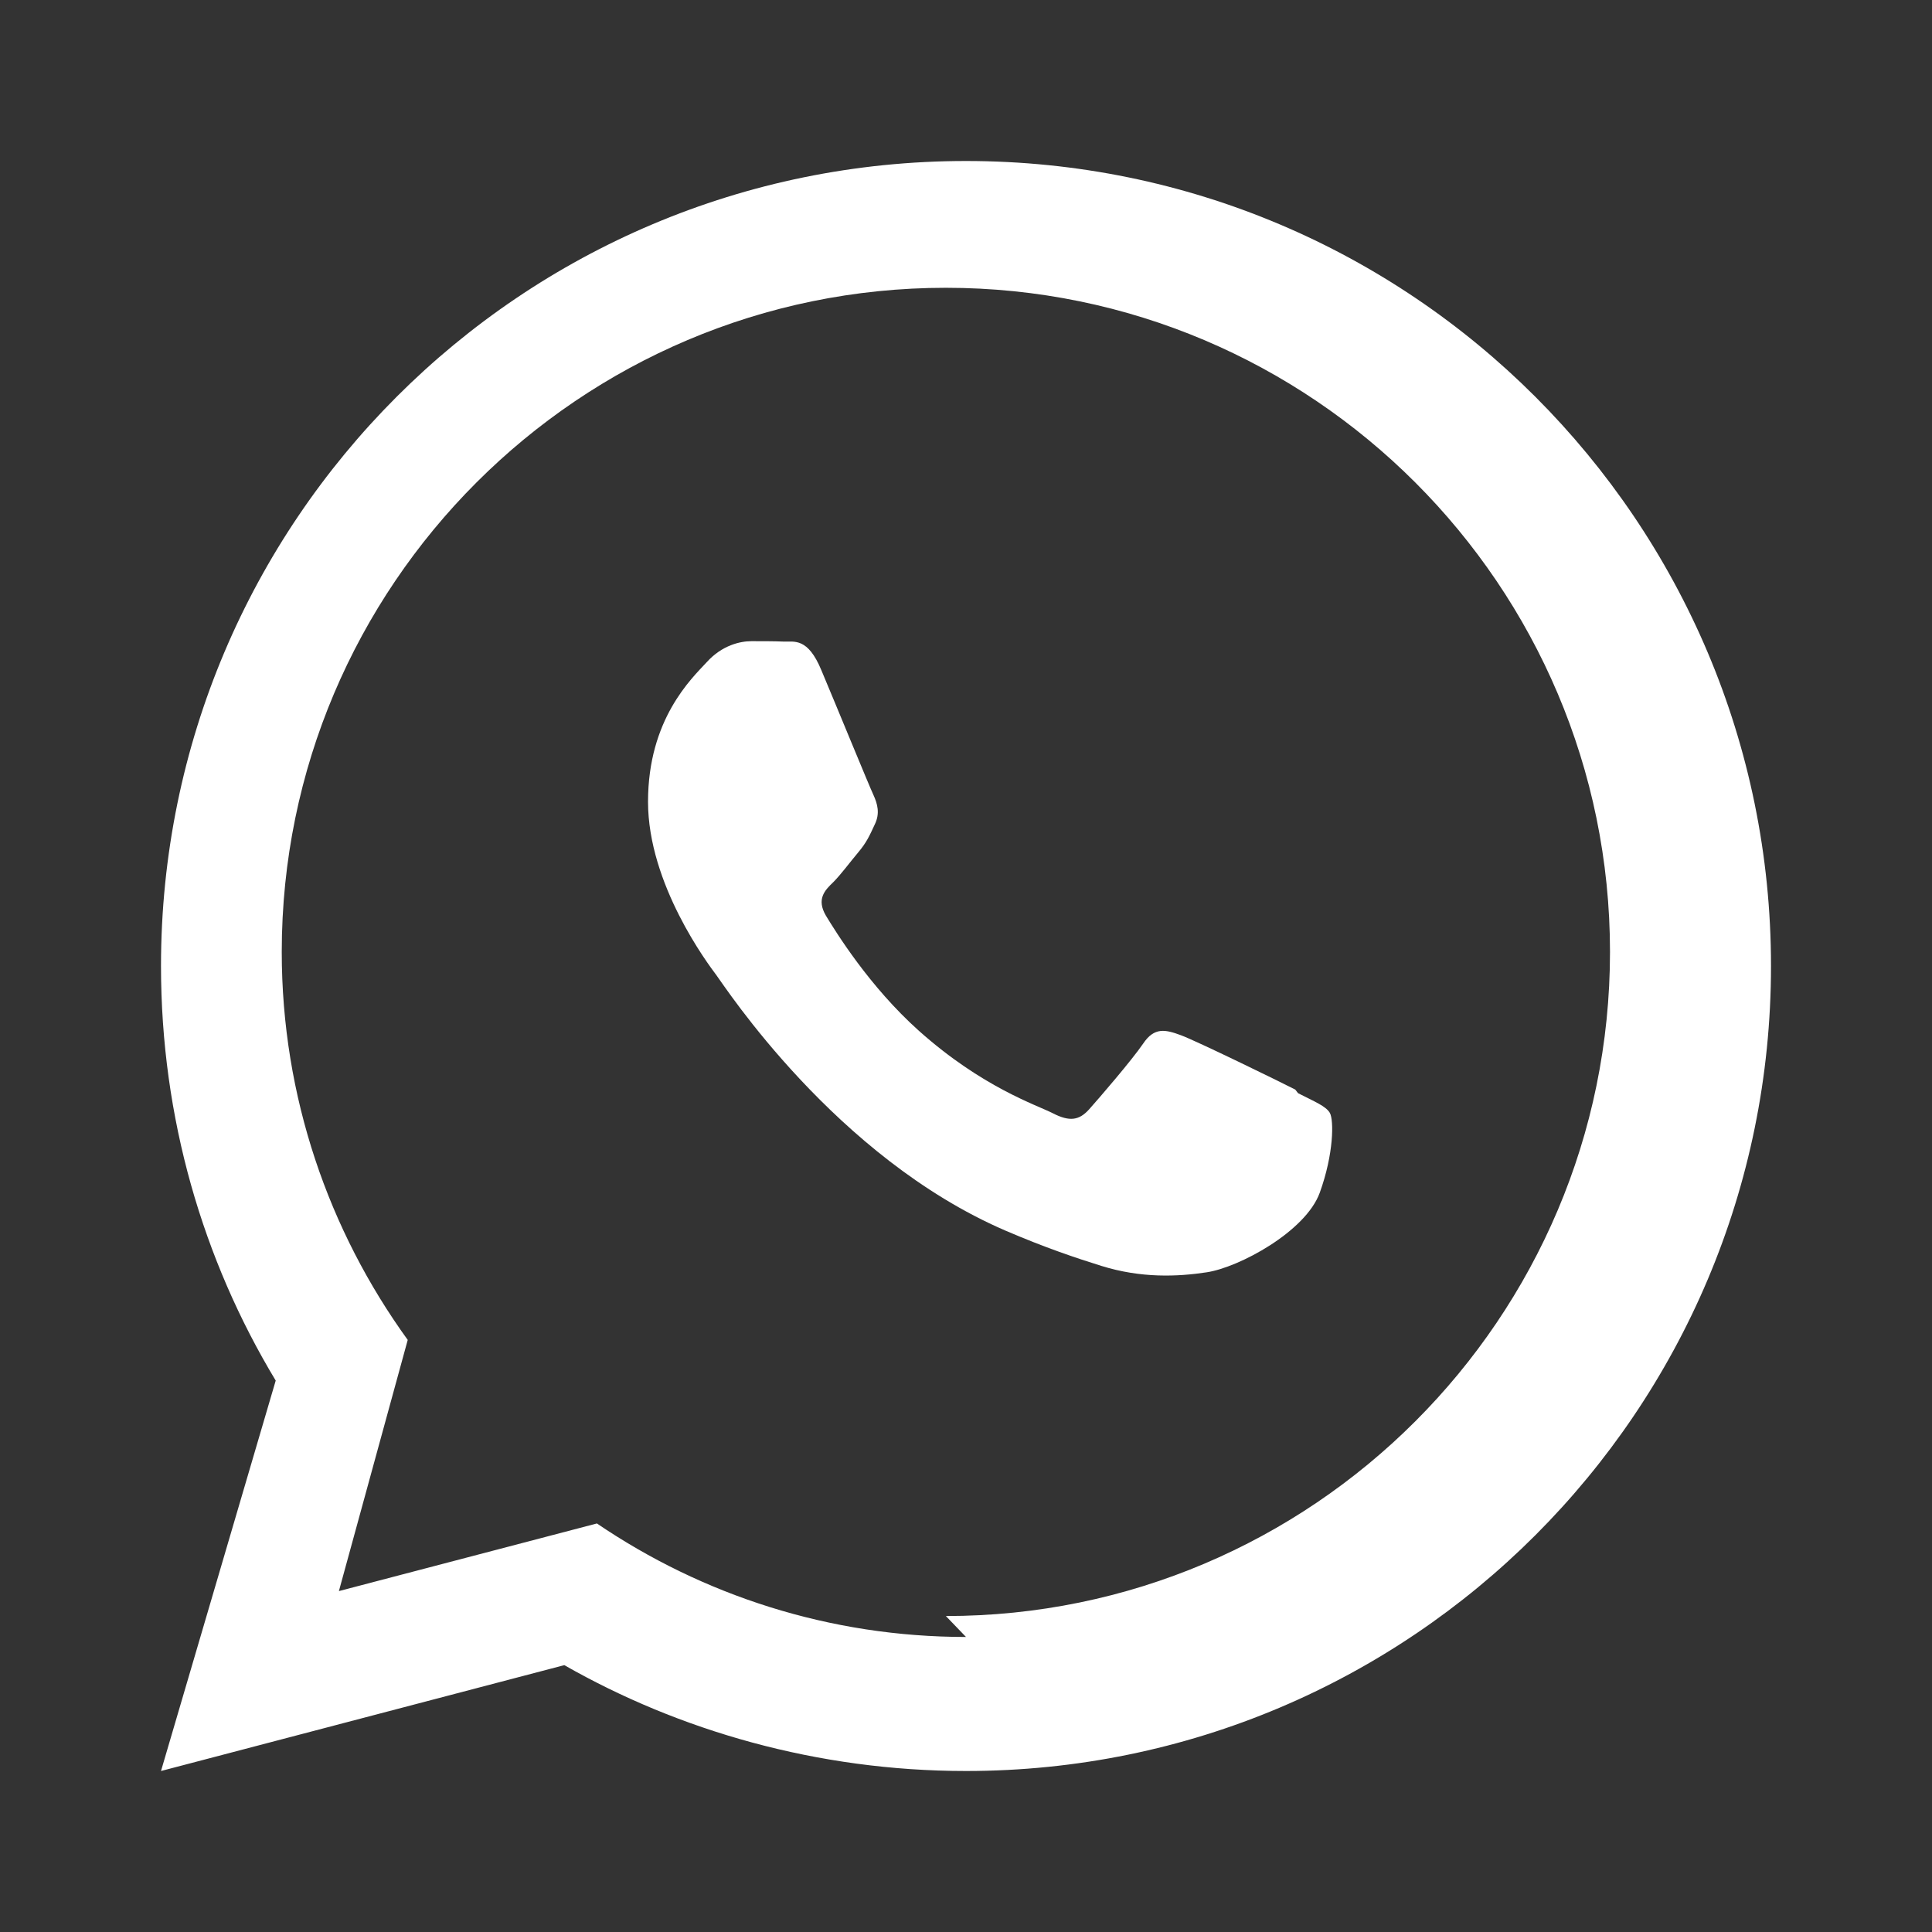
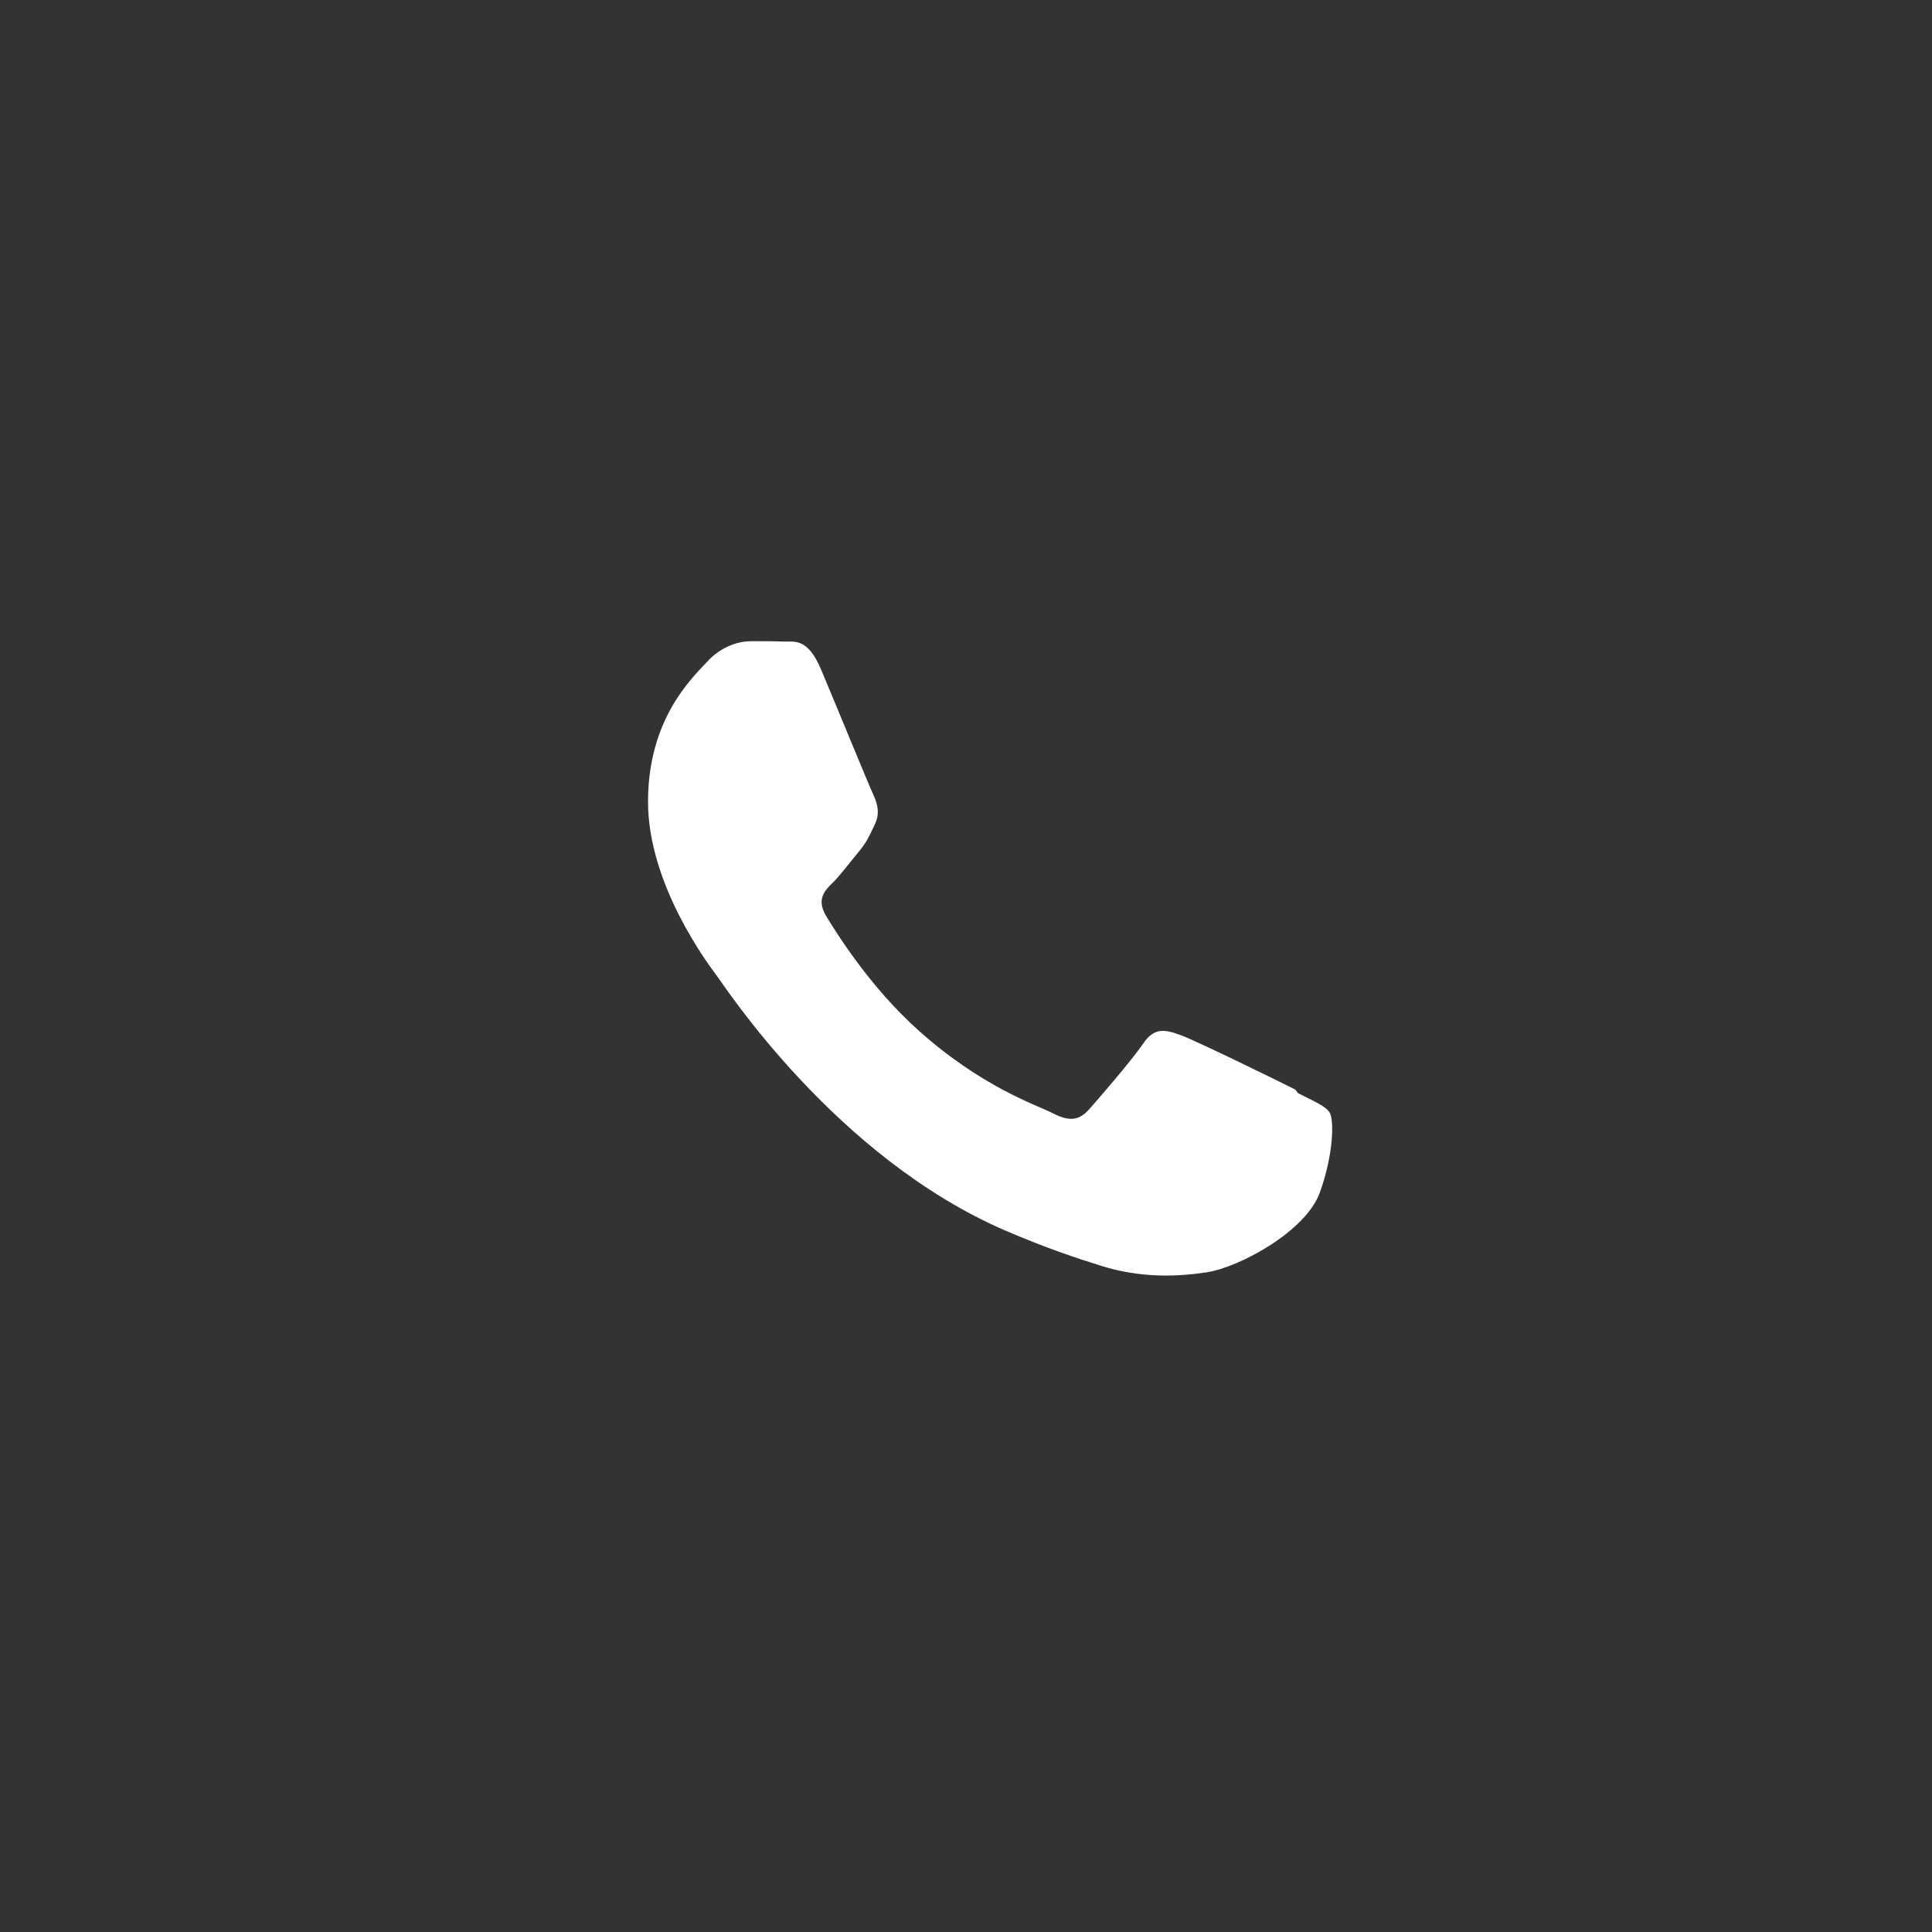
<svg xmlns="http://www.w3.org/2000/svg" viewBox="0 0 48 48">
  <rect x="0" y="0" width="48" height="48" fill="#333333" stroke="none" />
-   <path fill="#fff" d="M24 4C12.95 4 4 12.95 4 24c0 3.77 1.04 7.3 2.85 10.3L4 44l10.02-2.63C16.86 42.99 20.3 44 24 44c11.05 0 20-8.95 20-20S35.05 4 24 4zm0 36.67c-3.39 0-6.55-1.04-9.17-2.82l-6.41 1.68 1.71-6.24c-1.96-2.71-3.13-6.04-3.13-9.64 0-9.1 7.4-16.5 16.5-16.5s16.5 7.4 16.5 16.5-7.4 16.5-16.5 16.5z" />
  <path fill="#fff" d="M32.18 27.07c-.41-.21-2.46-1.21-2.84-1.35-.38-.14-.66-.21-.94.21-.28.41-1.09 1.35-1.34 1.63-.25.28-.49.31-.9.1-.41-.21-1.75-.64-3.33-2.05-1.23-1.1-2.06-2.45-2.31-2.86-.24-.41-.03-.63.18-.83.19-.19.41-.49.62-.74.21-.25.28-.41.41-.69.14-.28.07-.52-.03-.74-.1-.21-.94-2.26-1.29-3.09-.34-.83-.68-.71-.94-.72-.24-.01-.52-.01-.8-.01s-.73.1-1.11.52c-.38.41-1.46 1.42-1.46 3.47s1.49 4.03 1.7 4.31c.21.28 2.96 4.52 7.17 6.34 1 .43 1.78.69 2.39.88.99.31 1.9.27 2.62.16.8-.12 2.46-1.01 2.81-1.98.35-.97.35-1.8.25-1.98-.1-.17-.38-.28-.79-.49z" />
</svg>